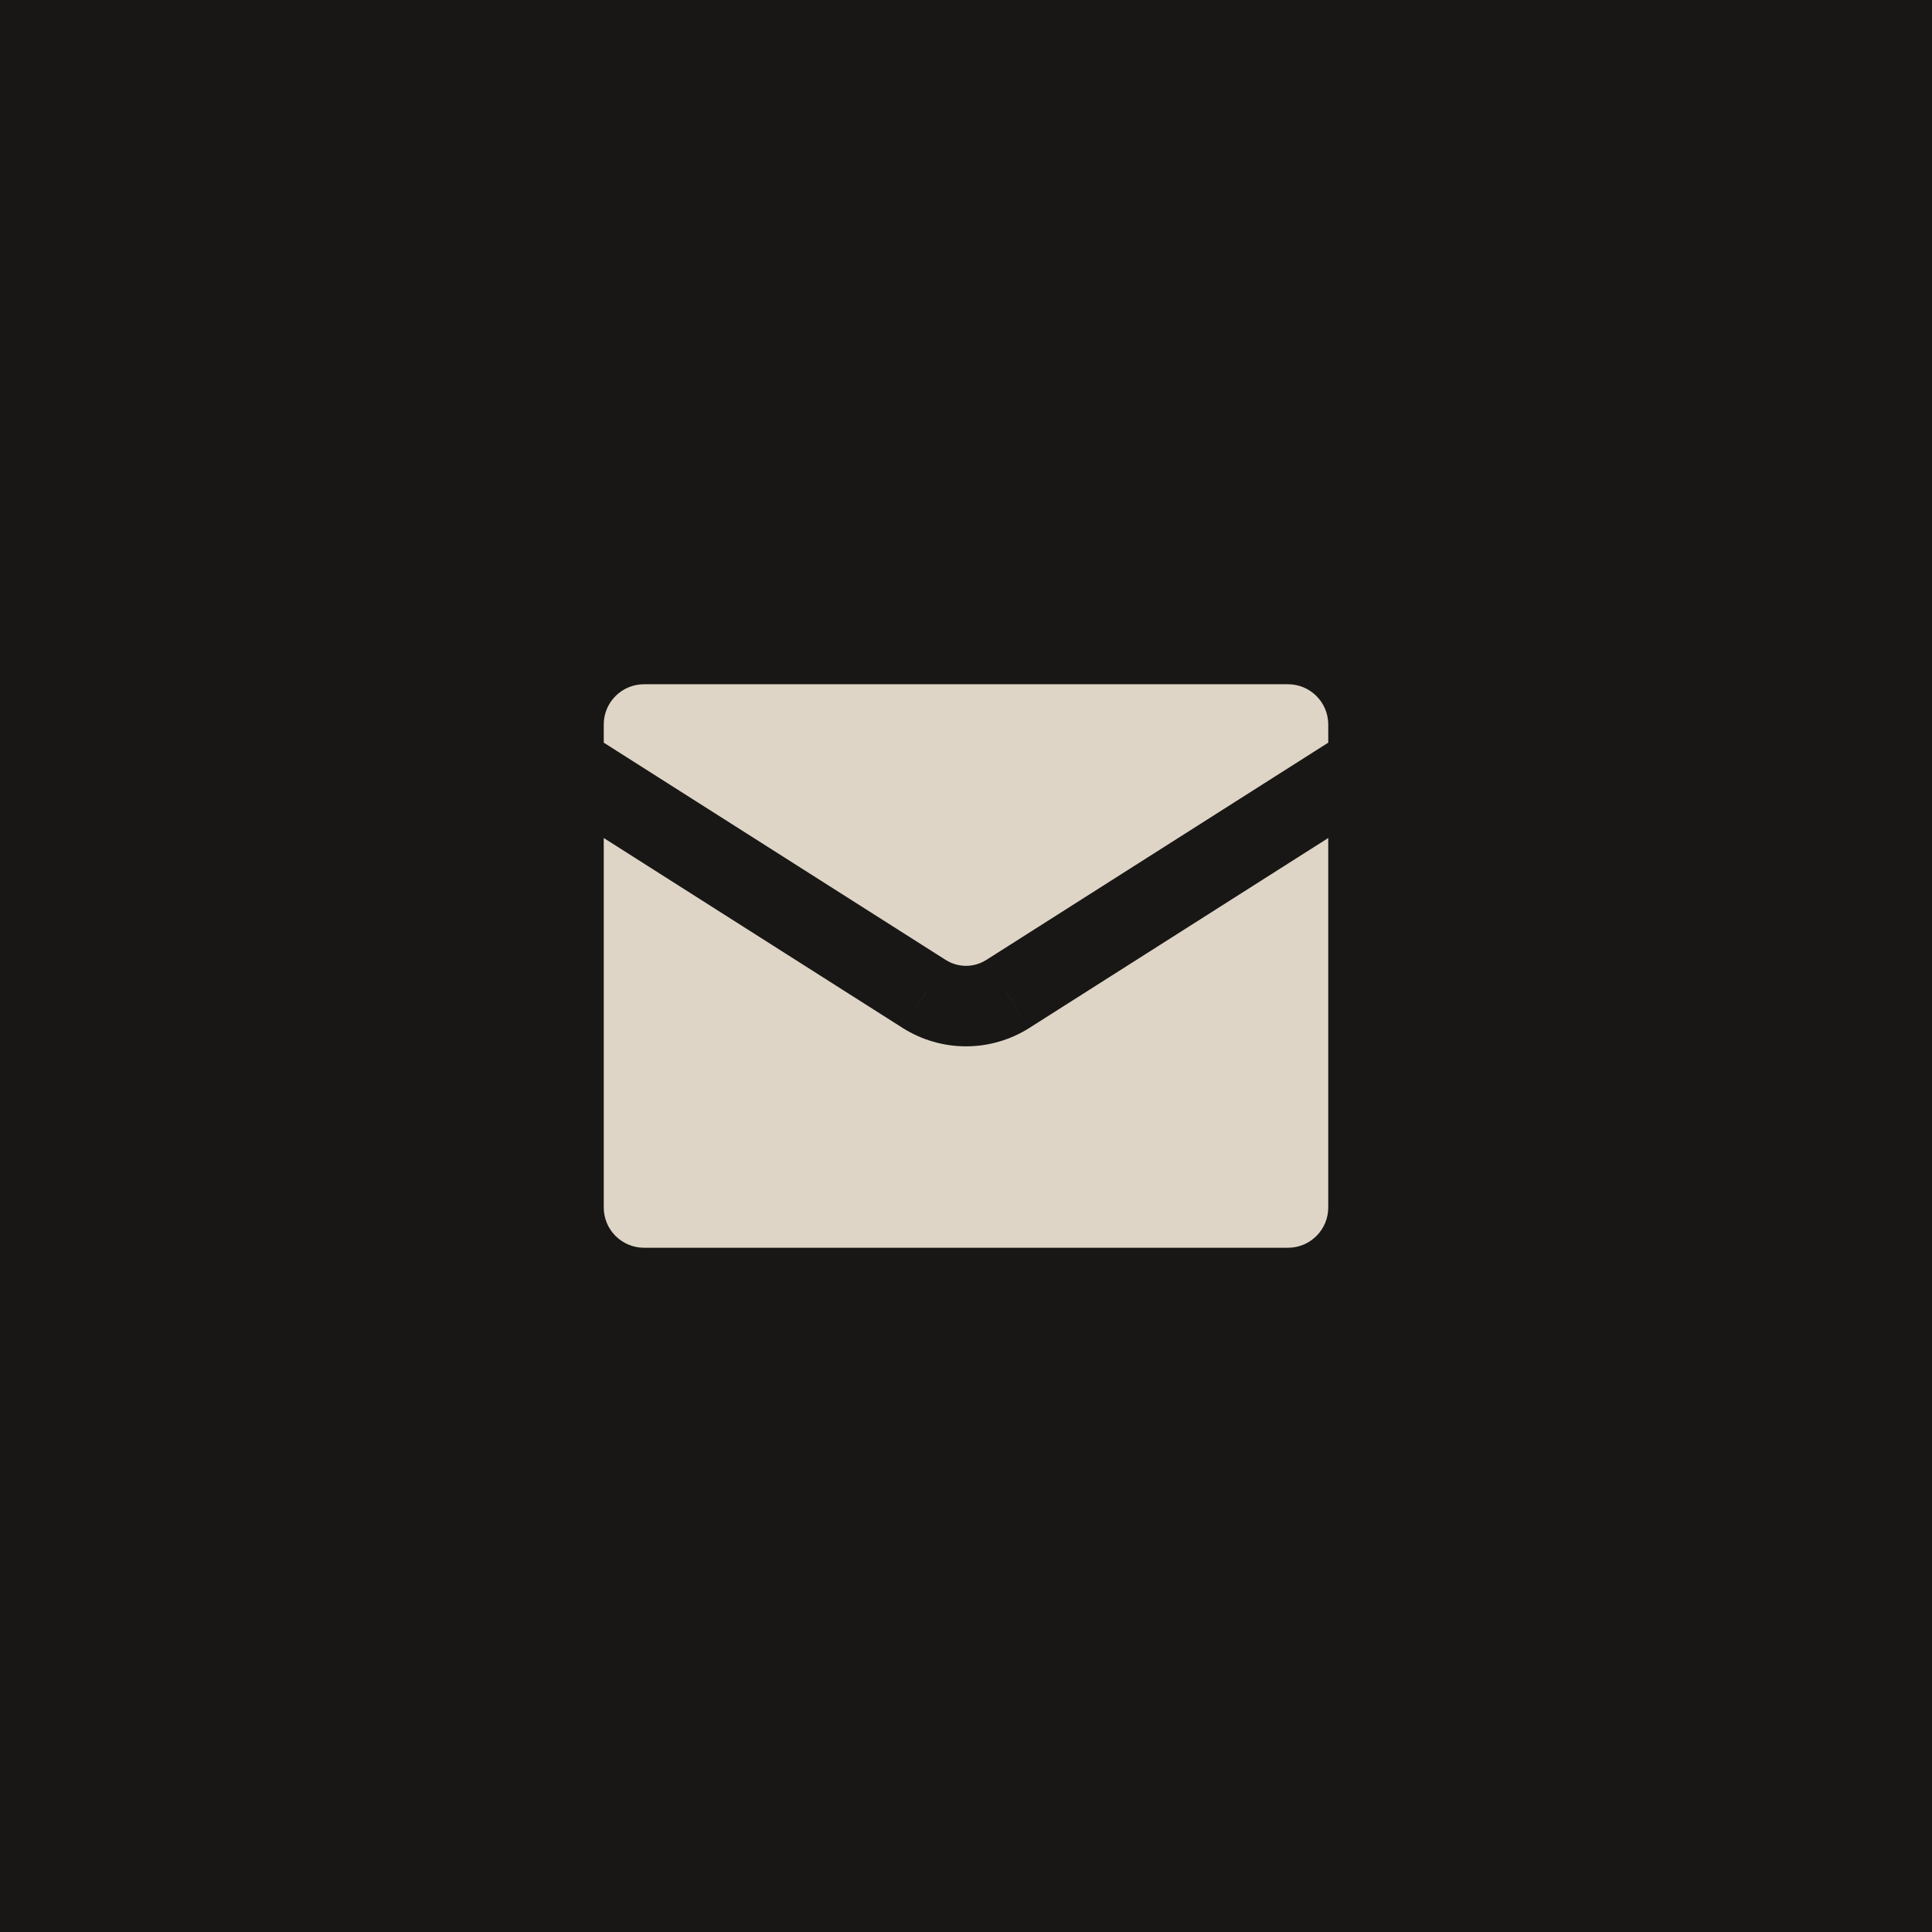
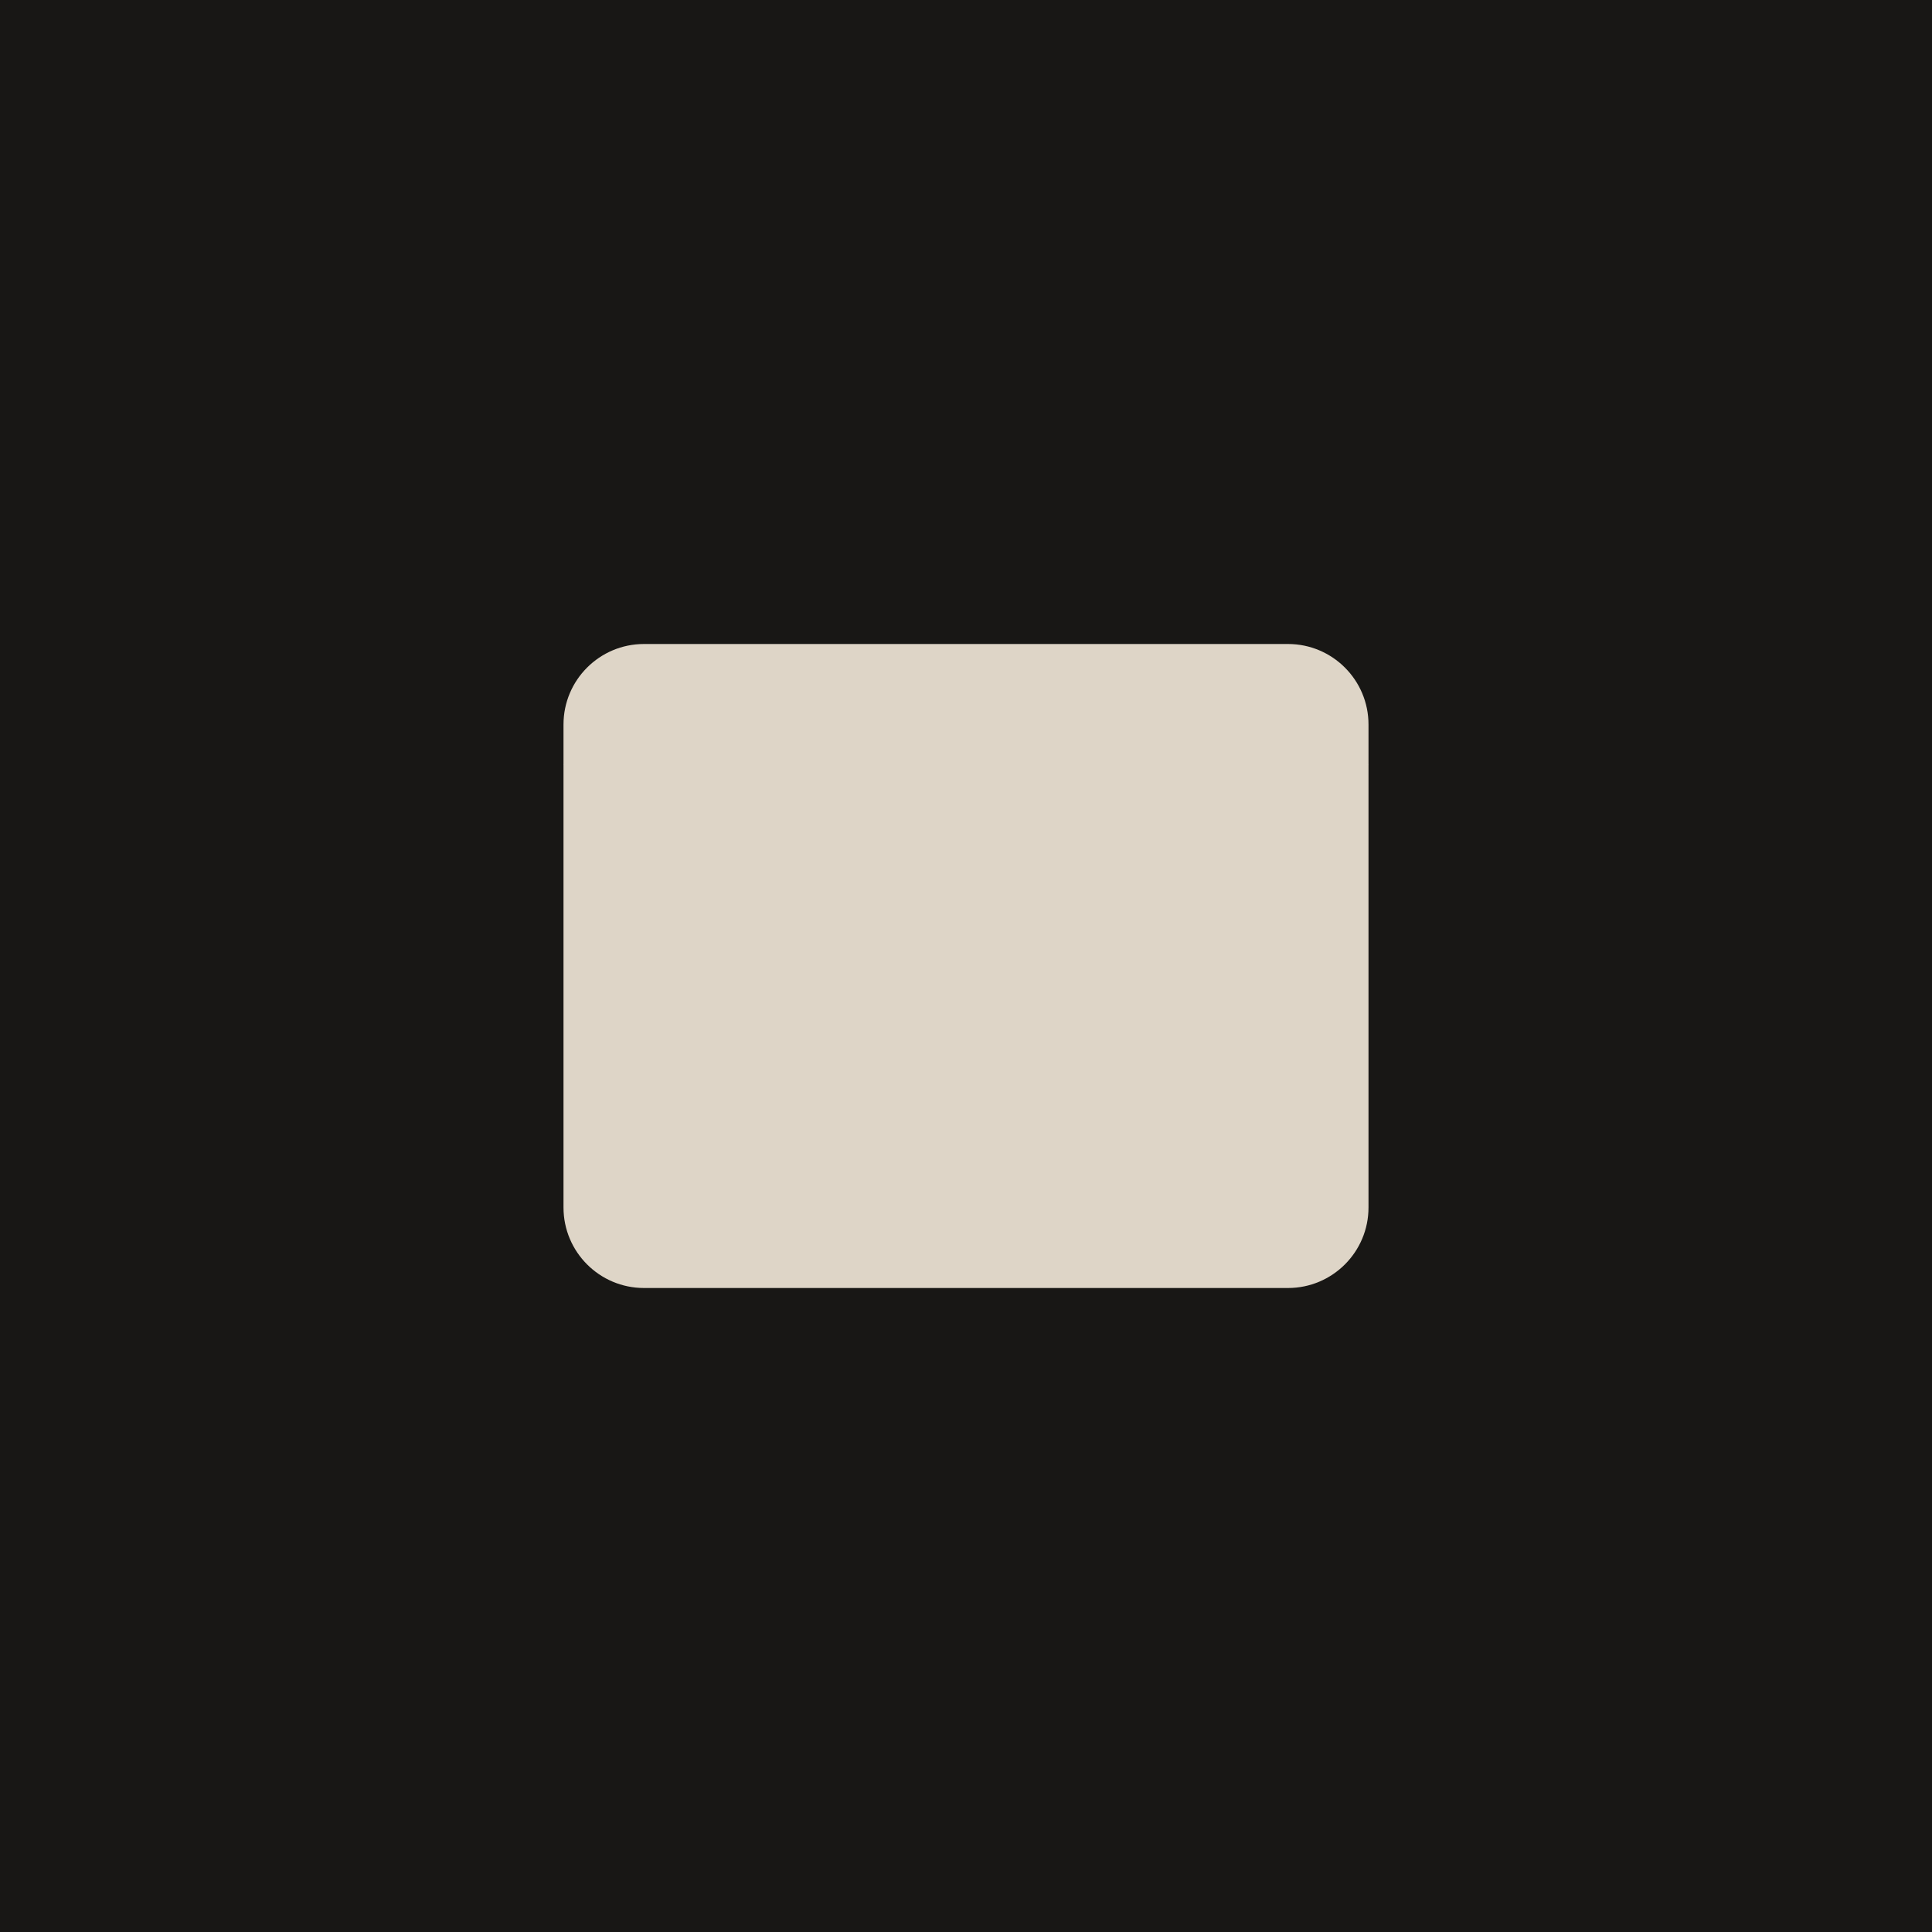
<svg xmlns="http://www.w3.org/2000/svg" width="24" height="24" viewBox="0 0 24 24" fill="none">
  <rect width="24" height="24" fill="#181715" />
  <path d="M16 8H8C7.448 8 7 8.448 7 9V15C7 15.552 7.448 16 8 16H16C16.552 16 17 15.552 17 15V9C17 8.448 16.552 8 16 8Z" fill="#DED5C7" />
  <path d="M17 9.5L12.515 12.35C12.361 12.447 12.182 12.498 12 12.498C11.818 12.498 11.639 12.447 11.485 12.35L7 9.5" fill="#DED5C7" />
-   <path d="M17.268 9.922C17.501 9.774 17.57 9.465 17.422 9.232C17.274 8.999 16.965 8.93 16.732 9.078L17.268 9.922ZM12.515 12.35L12.78 12.774L12.783 12.772L12.515 12.35ZM12 12.498L12 11.998L12 12.498ZM11.485 12.35L11.217 12.772L11.22 12.774L11.485 12.35ZM7.268 9.078C7.035 8.93 6.726 8.999 6.578 9.232C6.43 9.465 6.499 9.774 6.732 9.922L7.268 9.078ZM8 8.5H16V7.5H8V8.5ZM16 8.5C16.276 8.5 16.5 8.724 16.5 9H17.5C17.5 8.172 16.828 7.5 16 7.5V8.5ZM16.5 9V15H17.5V9H16.5ZM16.5 15C16.5 15.276 16.276 15.5 16 15.5V16.5C16.828 16.5 17.5 15.828 17.5 15H16.5ZM16 15.5H8V16.5H16V15.5ZM8 15.5C7.724 15.5 7.5 15.276 7.5 15H6.5C6.5 15.828 7.172 16.5 8 16.5V15.5ZM7.5 15V9H6.5V15H7.5ZM7.5 9C7.5 8.724 7.724 8.5 8 8.5V7.5C7.172 7.5 6.5 8.172 6.5 9H7.5ZM16.732 9.078L12.247 11.928L12.783 12.772L17.268 9.922L16.732 9.078ZM12.249 11.926C12.175 11.973 12.088 11.998 12 11.998L12 12.998C12.276 12.998 12.546 12.92 12.78 12.774L12.249 11.926ZM12 11.998C11.912 11.998 11.825 11.973 11.751 11.926L11.22 12.774C11.454 12.92 11.724 12.998 12 12.998L12 11.998ZM11.753 11.928L7.268 9.078L6.732 9.922L11.217 12.772L11.753 11.928Z" fill="#181715" />
</svg>